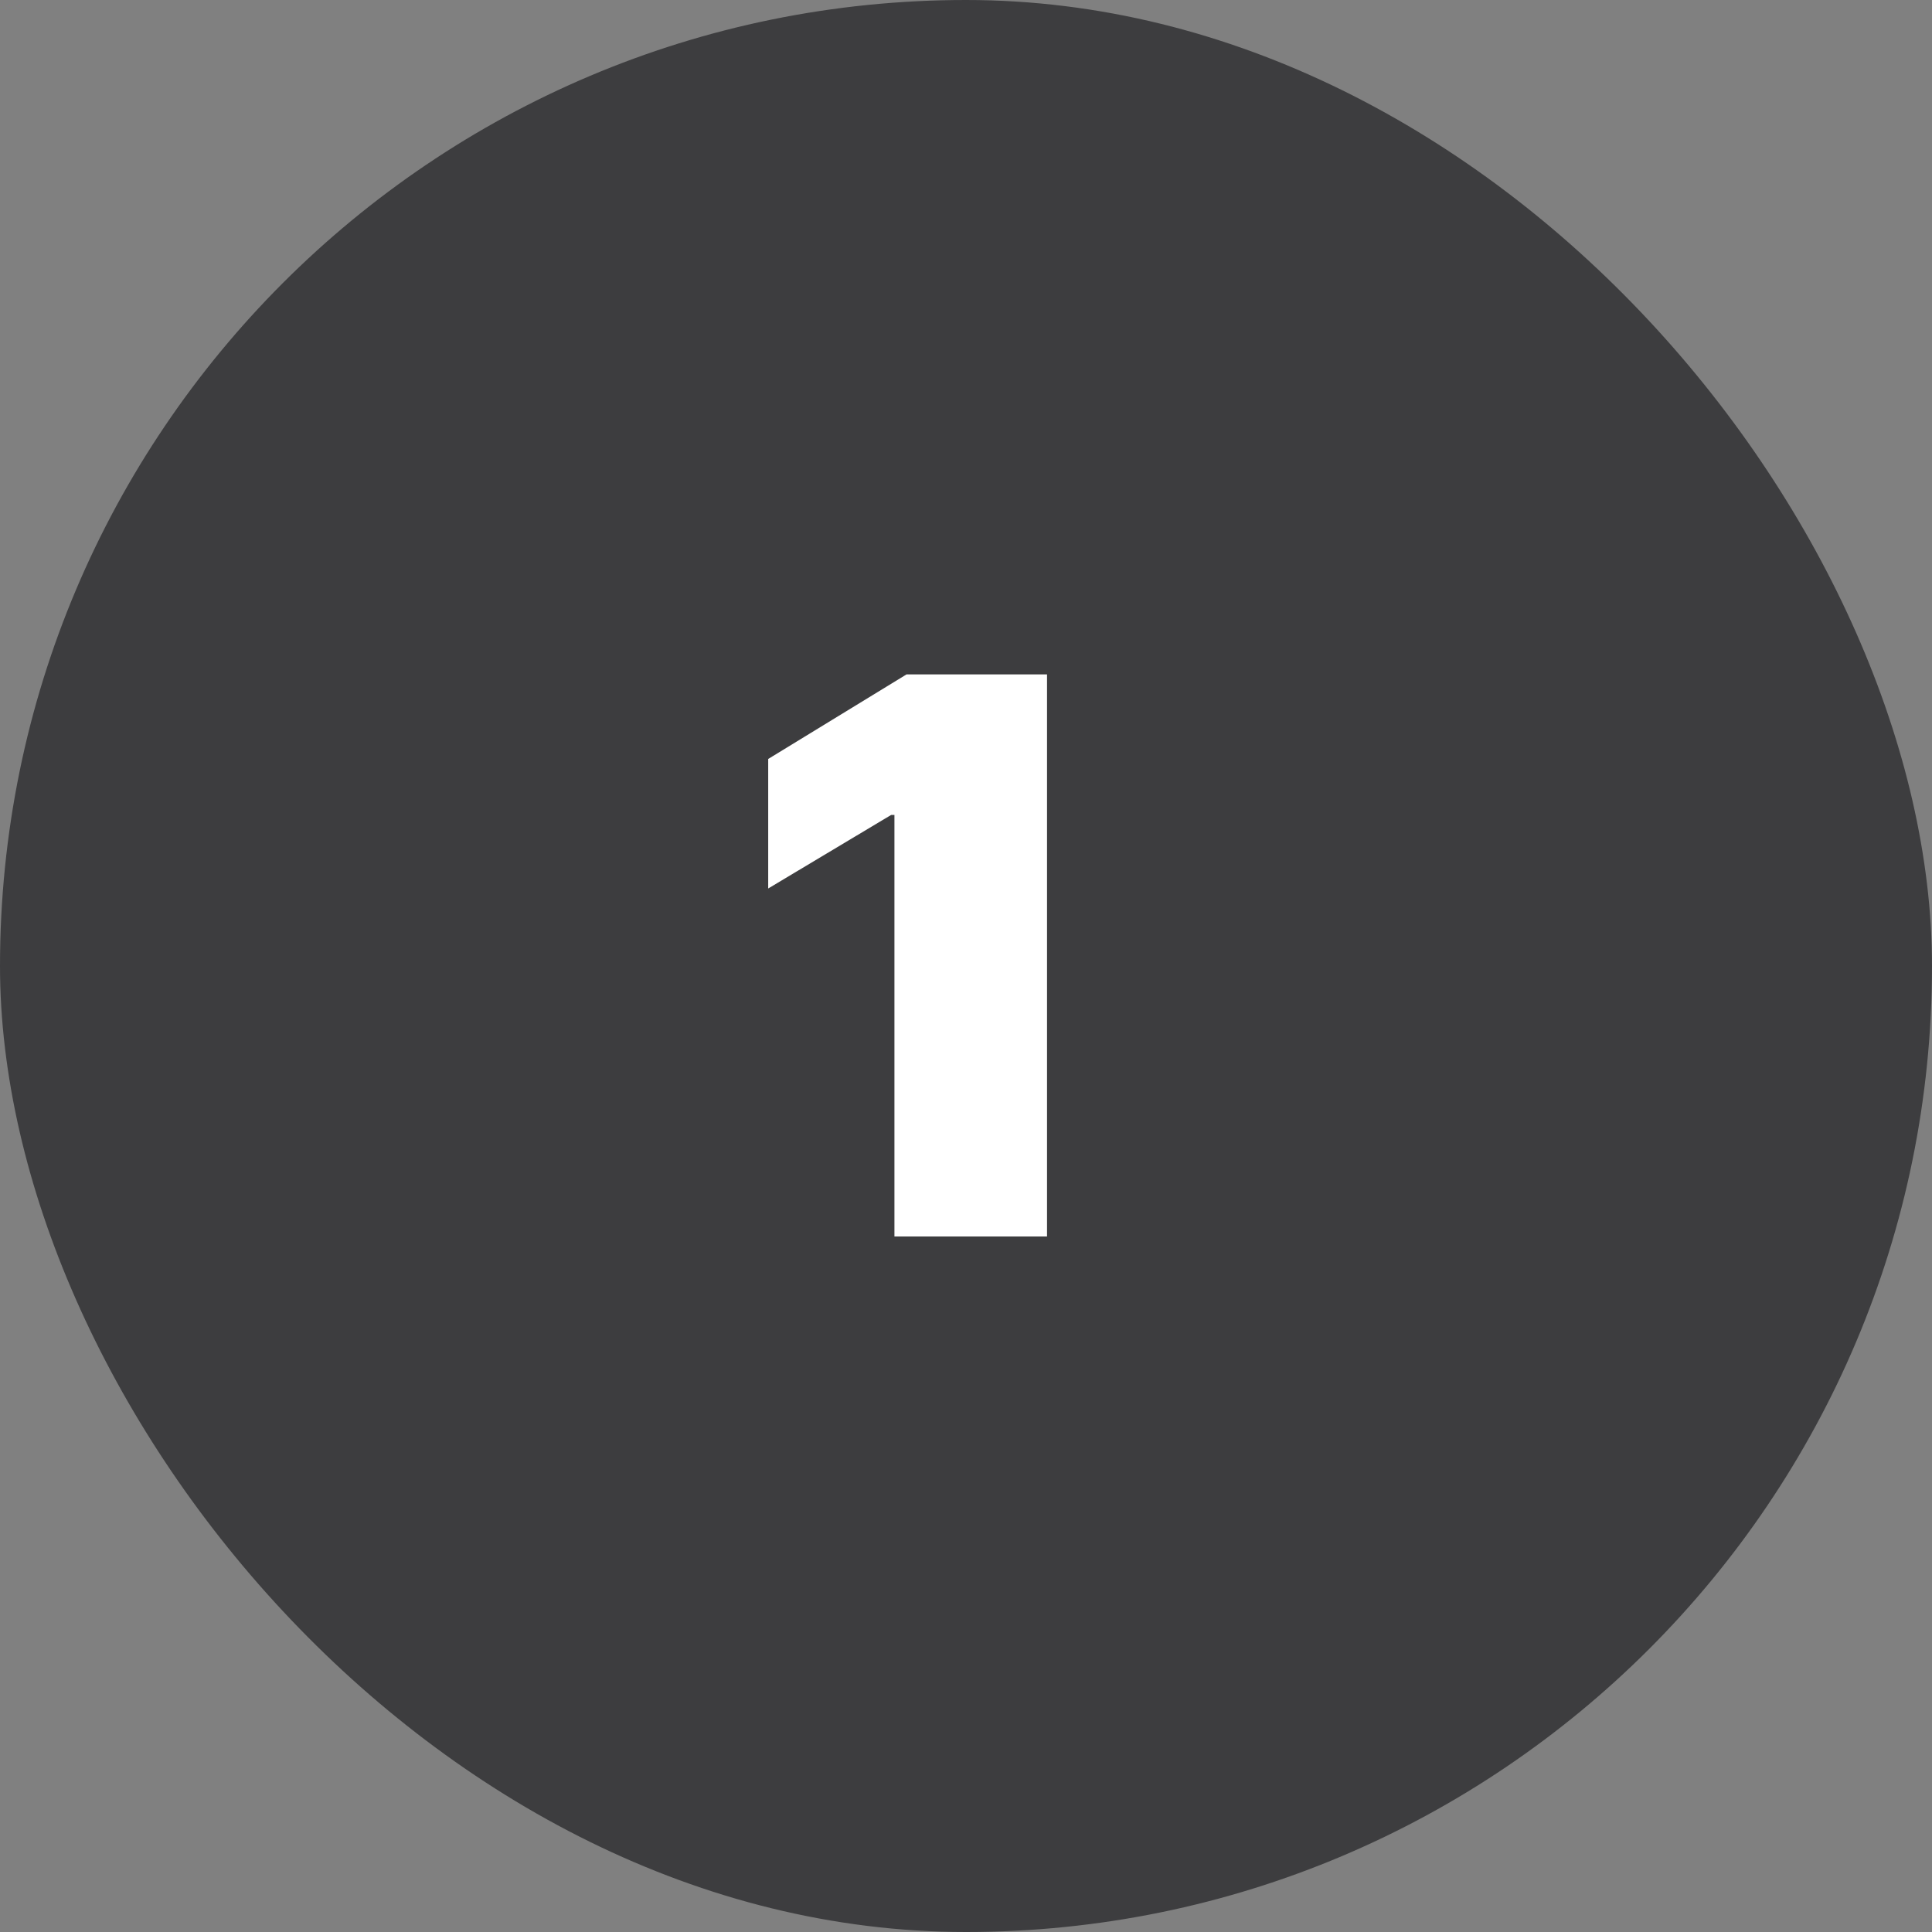
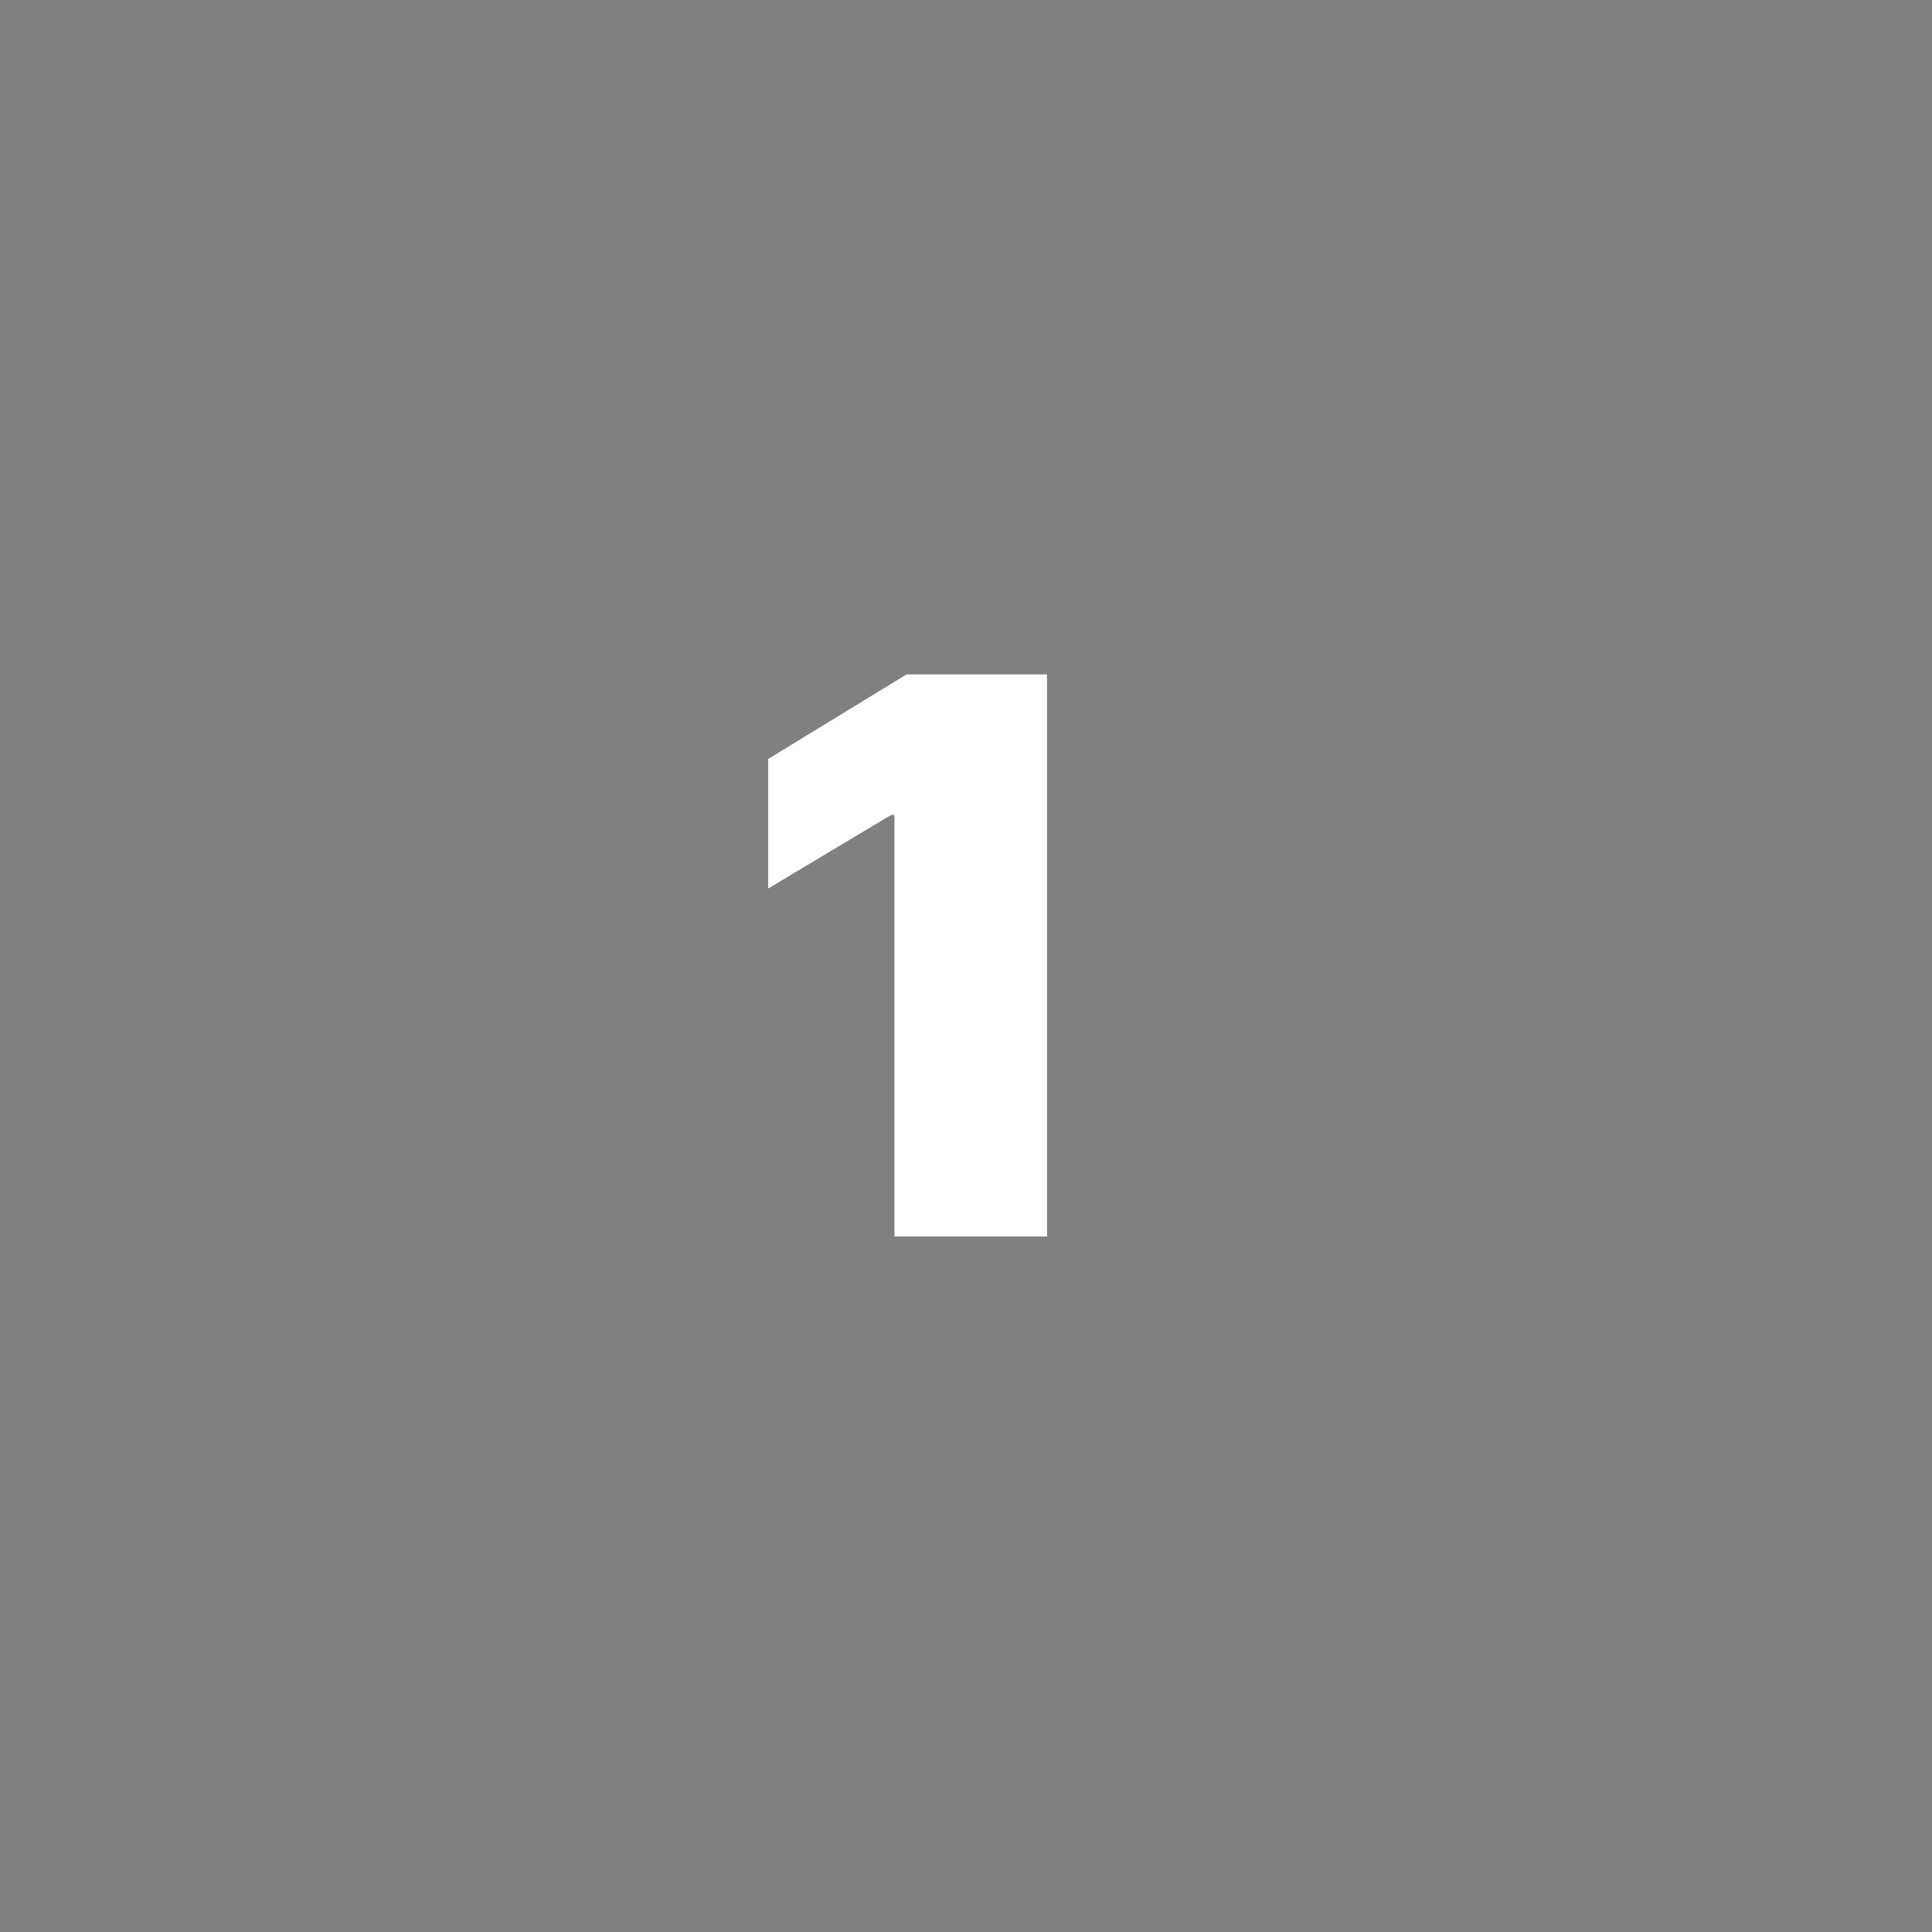
<svg xmlns="http://www.w3.org/2000/svg" width="50" height="50" viewBox="0 0 50 50" fill="none">
  <rect x="0" y="0" width="50" height="50" fill="#808080" stroke="none" />
-   <rect width="50" height="50" rx="25" fill="#3D3D3F" />
  <path d="M27.097 17.454V32H23.148V21.091H23.062L19.881 22.994V19.642L23.46 17.454H27.097Z" fill="white" />
</svg>